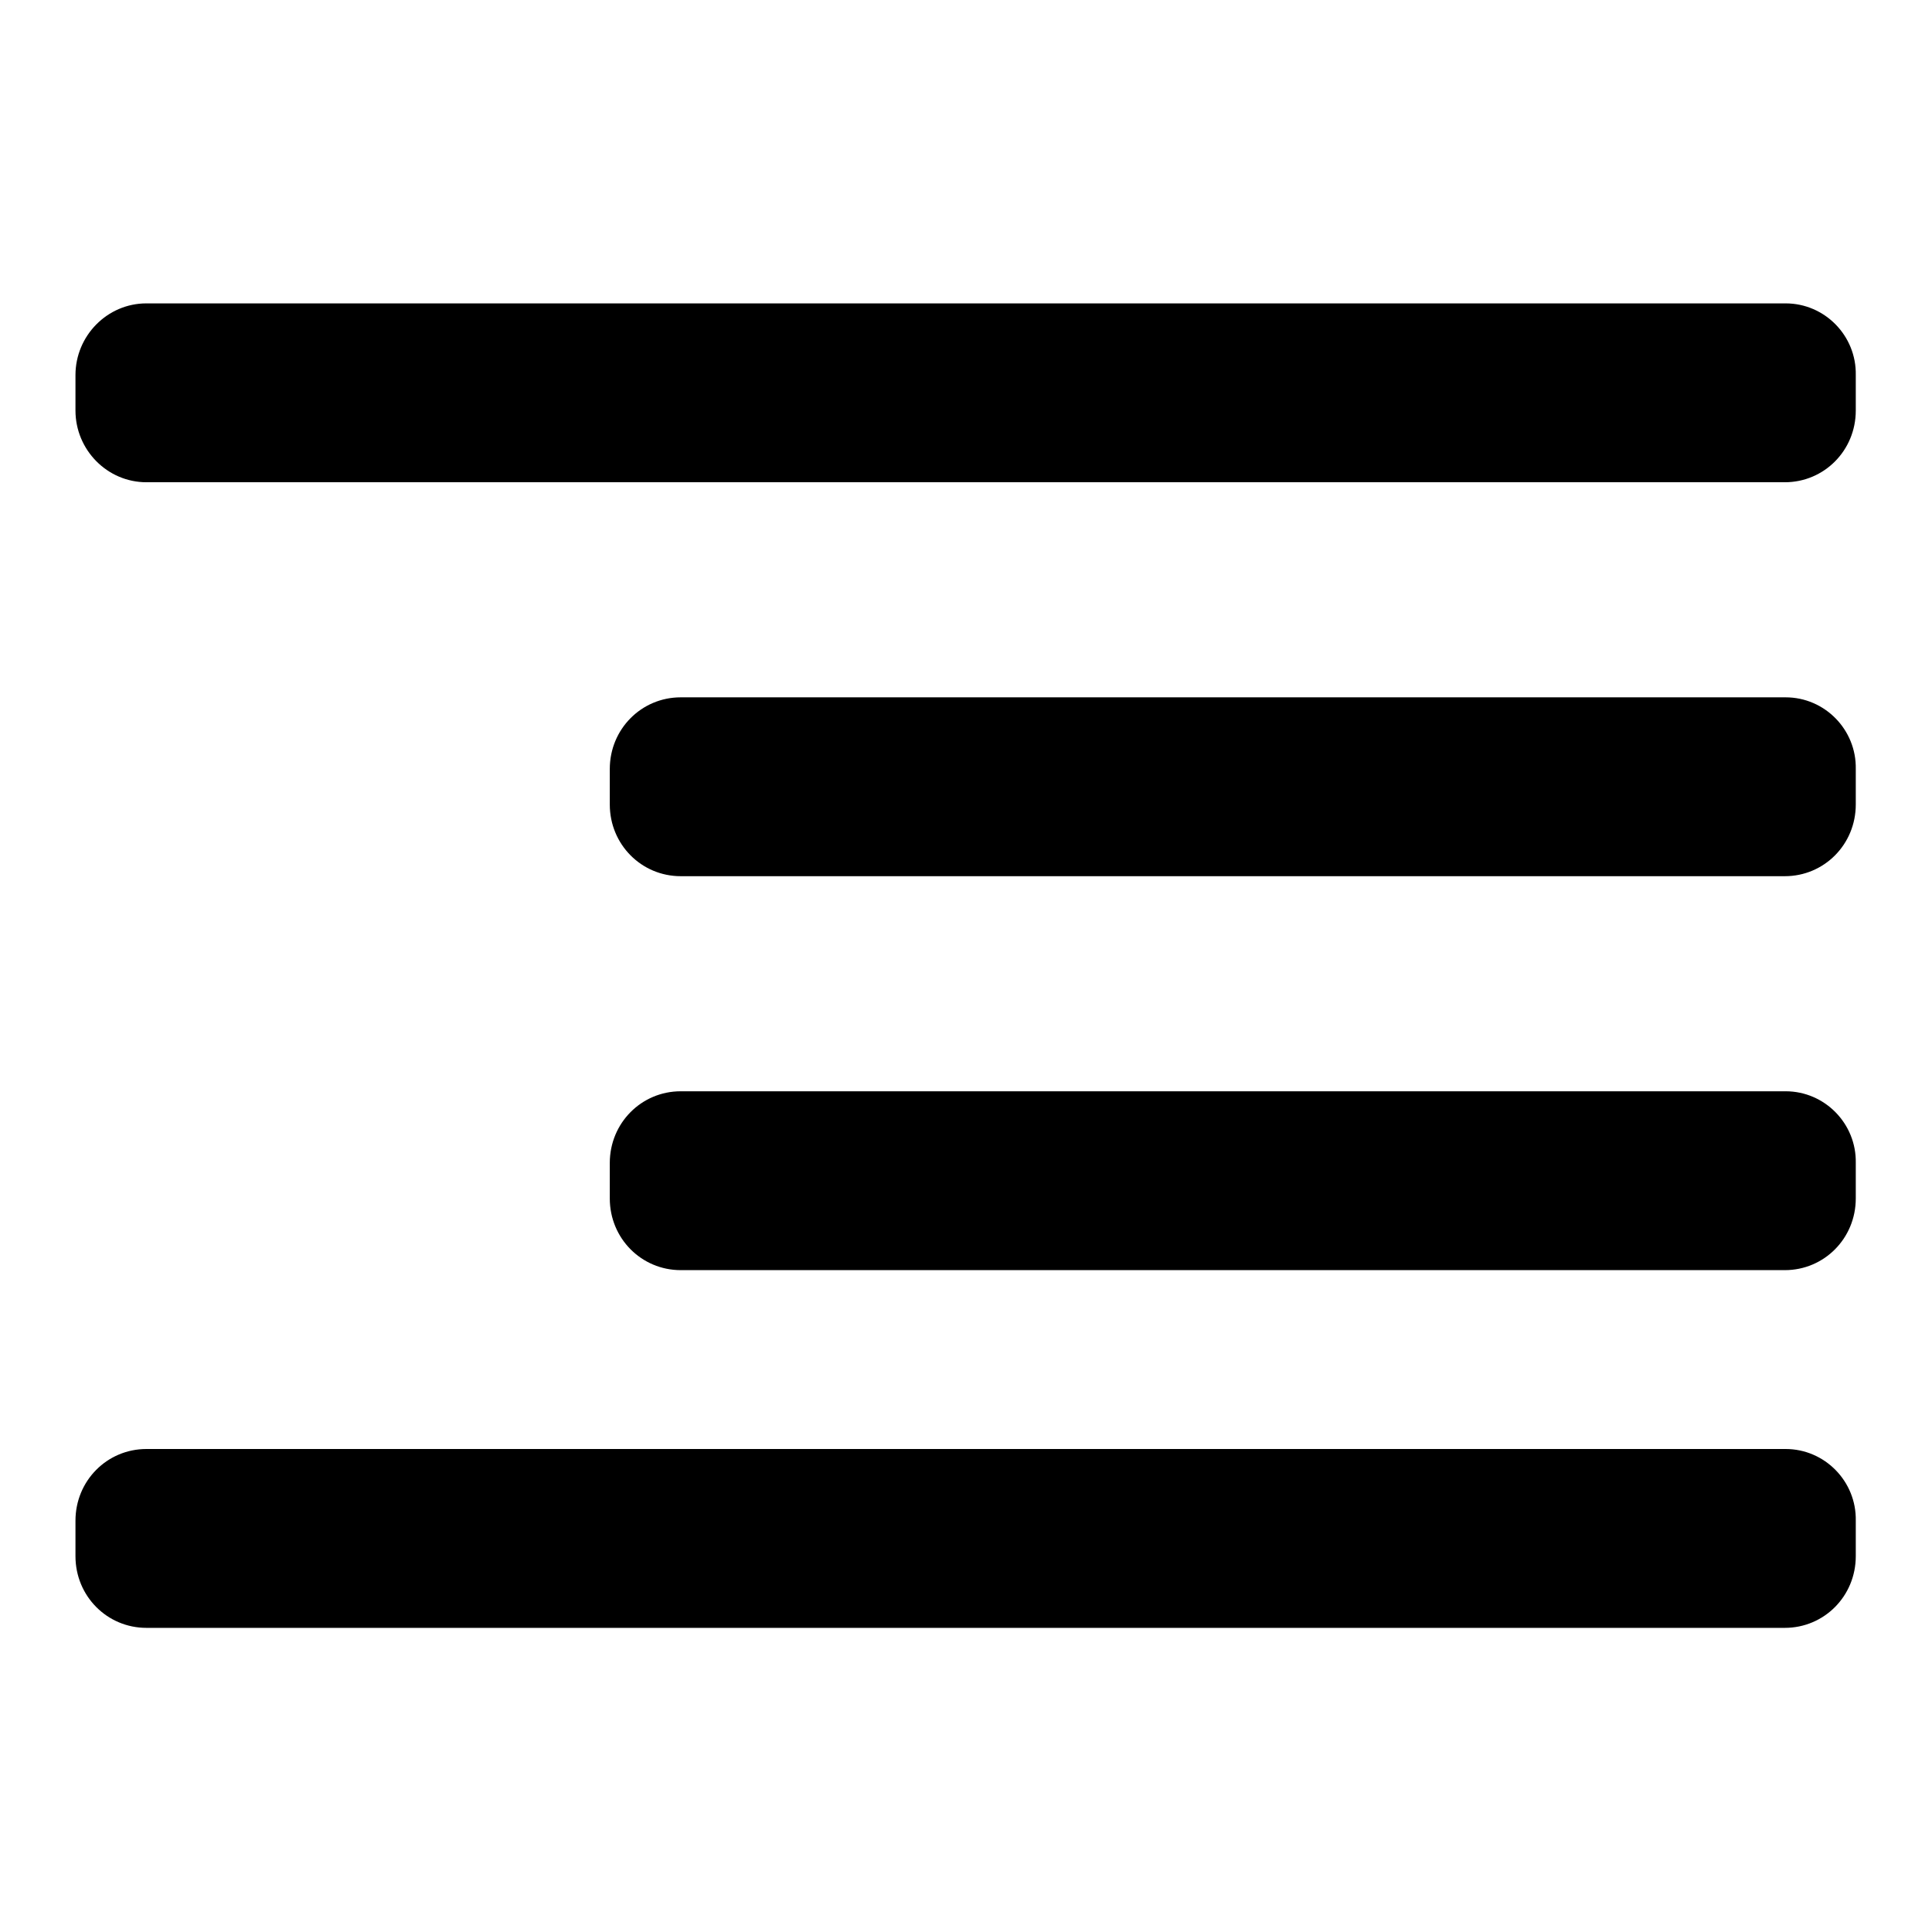
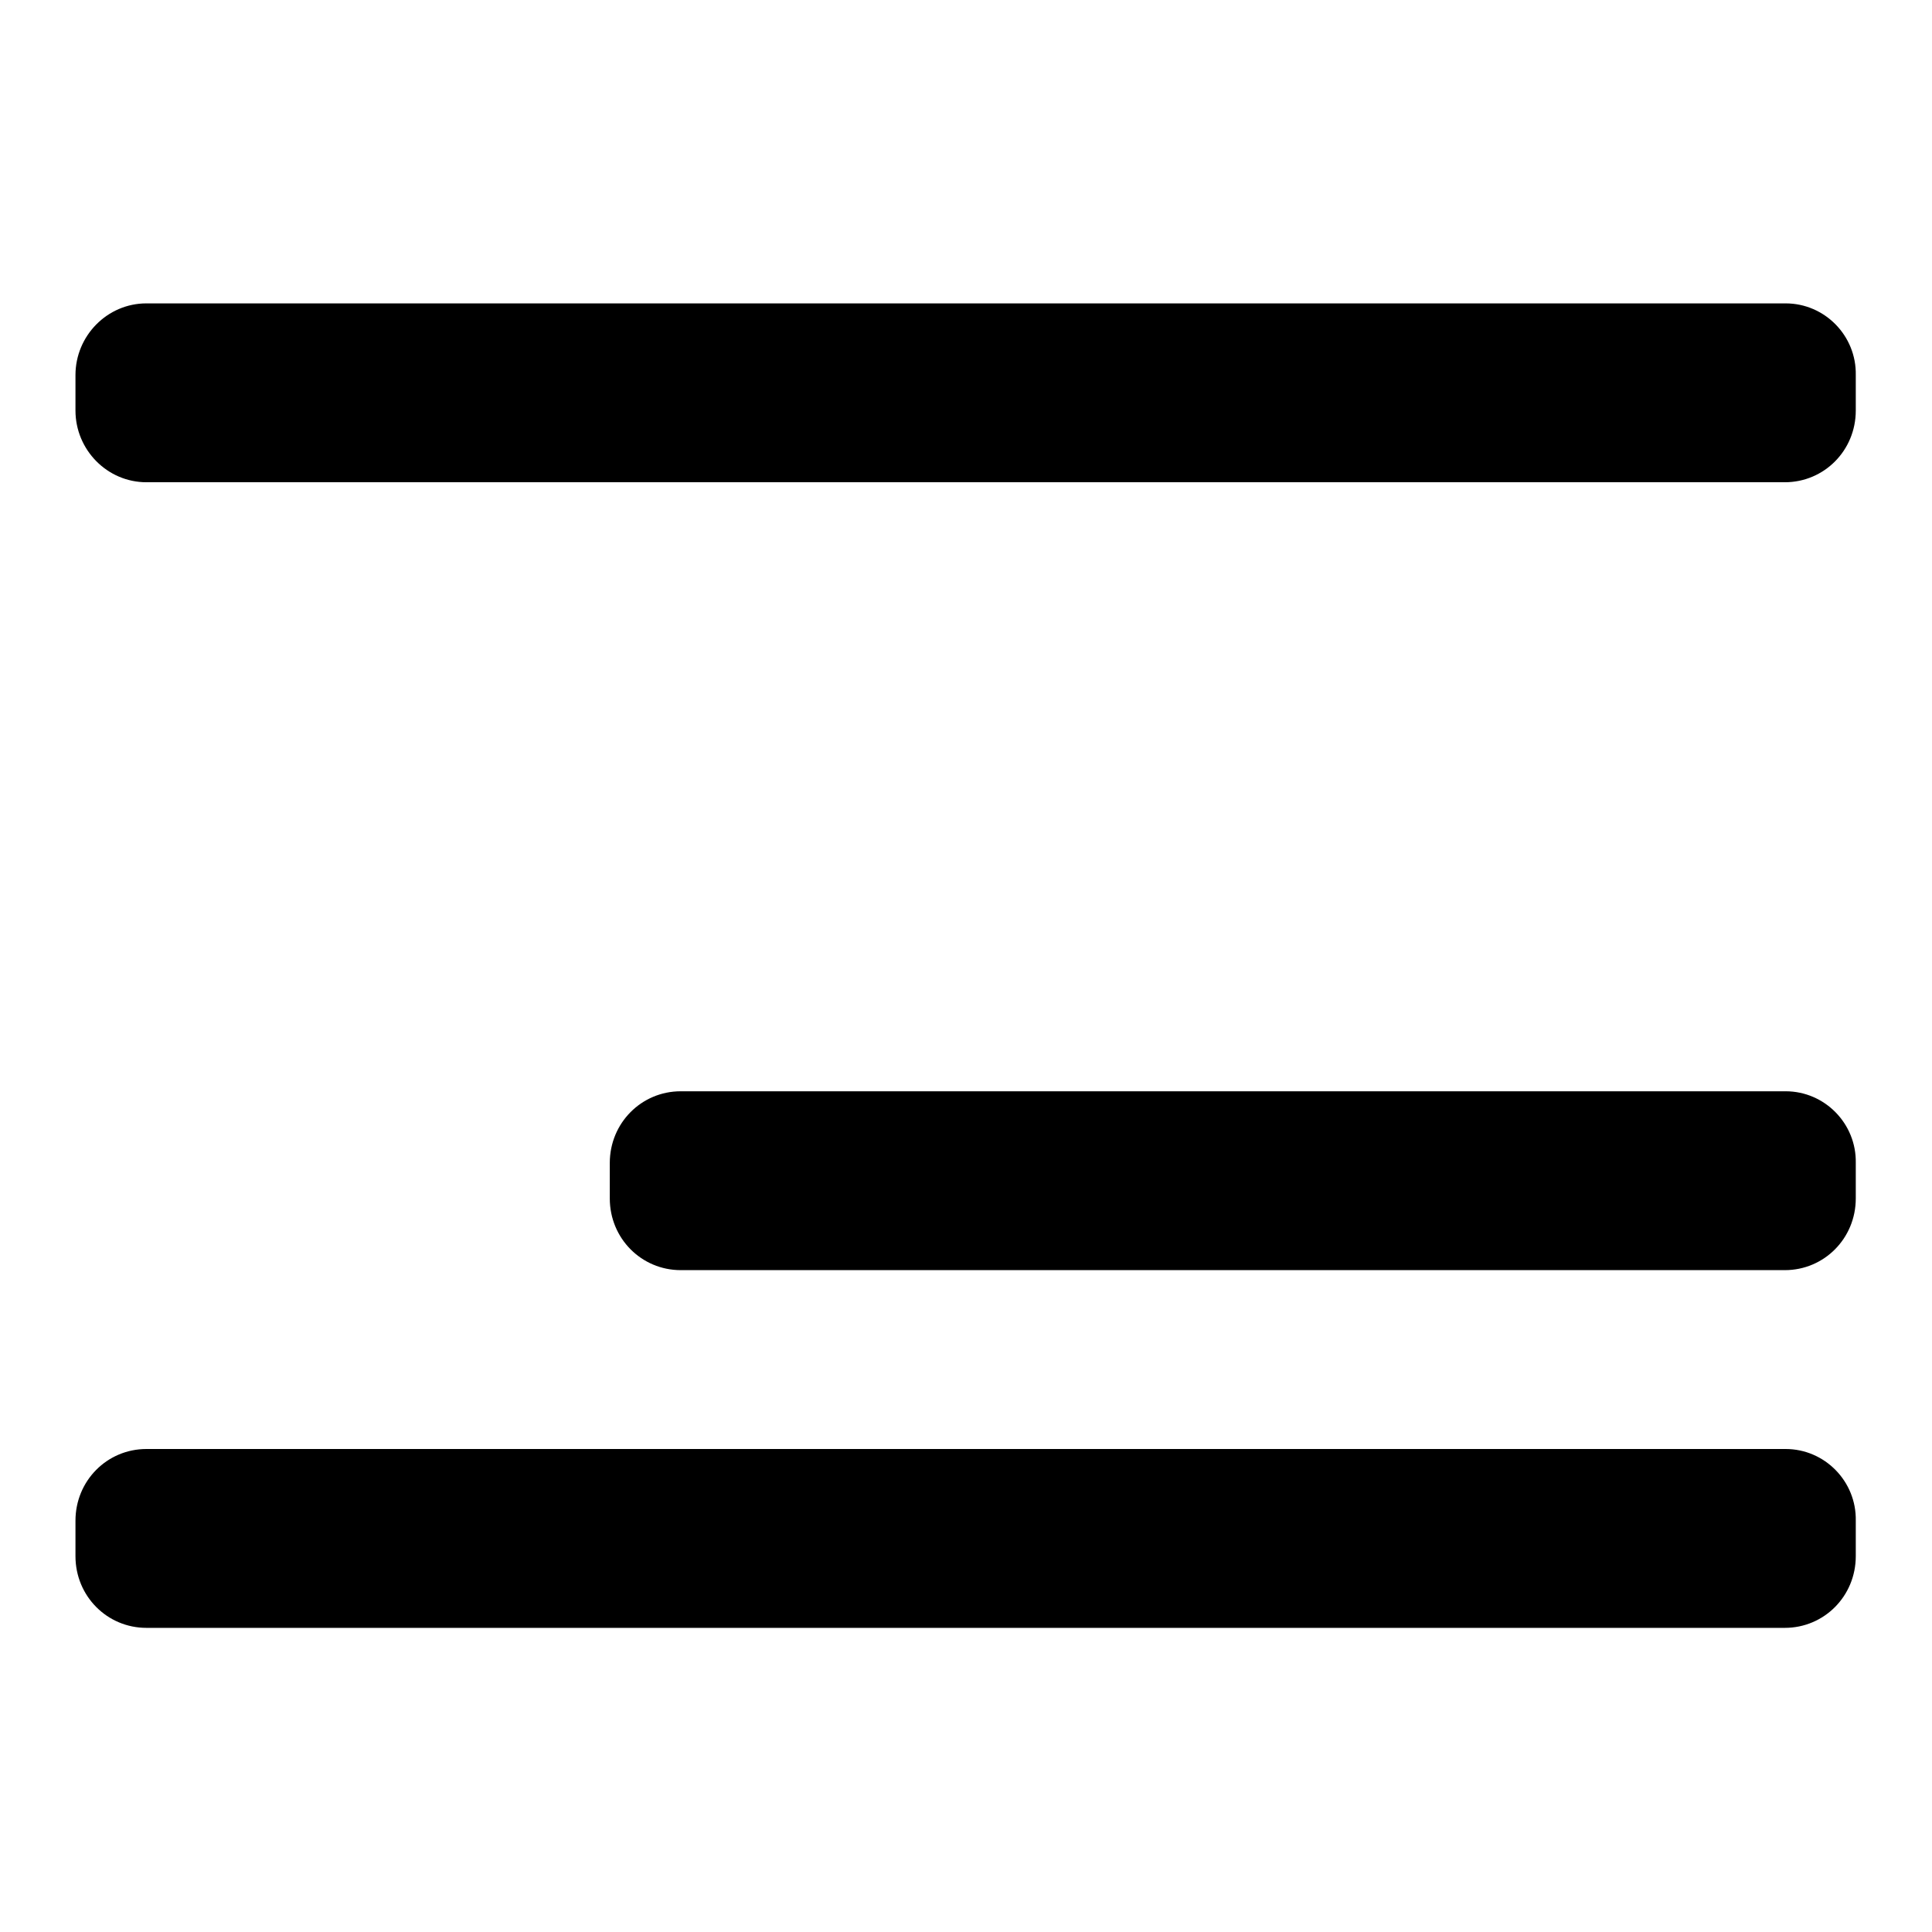
<svg xmlns="http://www.w3.org/2000/svg" version="1.1" x="0px" y="0px" viewBox="0 0 256 256" enable-background="new 0 0 256 256" xml:space="preserve">
  <g>
    <g>
      <path fill="#000000" d="M236.6,144.6H90.2c-5.2,0-9.4,4.2-9.4,9.5v4.7c0,5.3,4.2,9.5,9.4,9.5h146.3c5.2,0,9.4-4.2,9.4-9.5v-4.7C246,148.9,241.8,144.6,236.6,144.6z" />
      <path fill="#000000" d="M236.6,192H19.4c-5.2,0-9.4,4.2-9.4,9.5v4.7c0,5.3,4.2,9.5,9.4,9.5h217.1c5.2,0,9.4-4.2,9.4-9.5v-4.7C246,196.3,241.8,192,236.6,192z" />
-       <path fill="#000000" d="M236.6,92.4H90.2c-5.2,0-9.4,4.2-9.4,9.5v4.7c0,5.3,4.2,9.5,9.4,9.5h146.3c5.2,0,9.4-4.2,9.4-9.5v-4.7C246,96.7,241.8,92.4,236.6,92.4z" />
      <path fill="#000000" d="M236.6,40.2H19.4c-5.2,0-9.4,4.3-9.4,9.5v4.7c0,5.2,4.2,9.5,9.4,9.5h217.1c5.2,0,9.4-4.2,9.4-9.5v-4.7C246,44.5,241.8,40.2,236.6,40.2z" />
    </g>
  </g>
</svg>